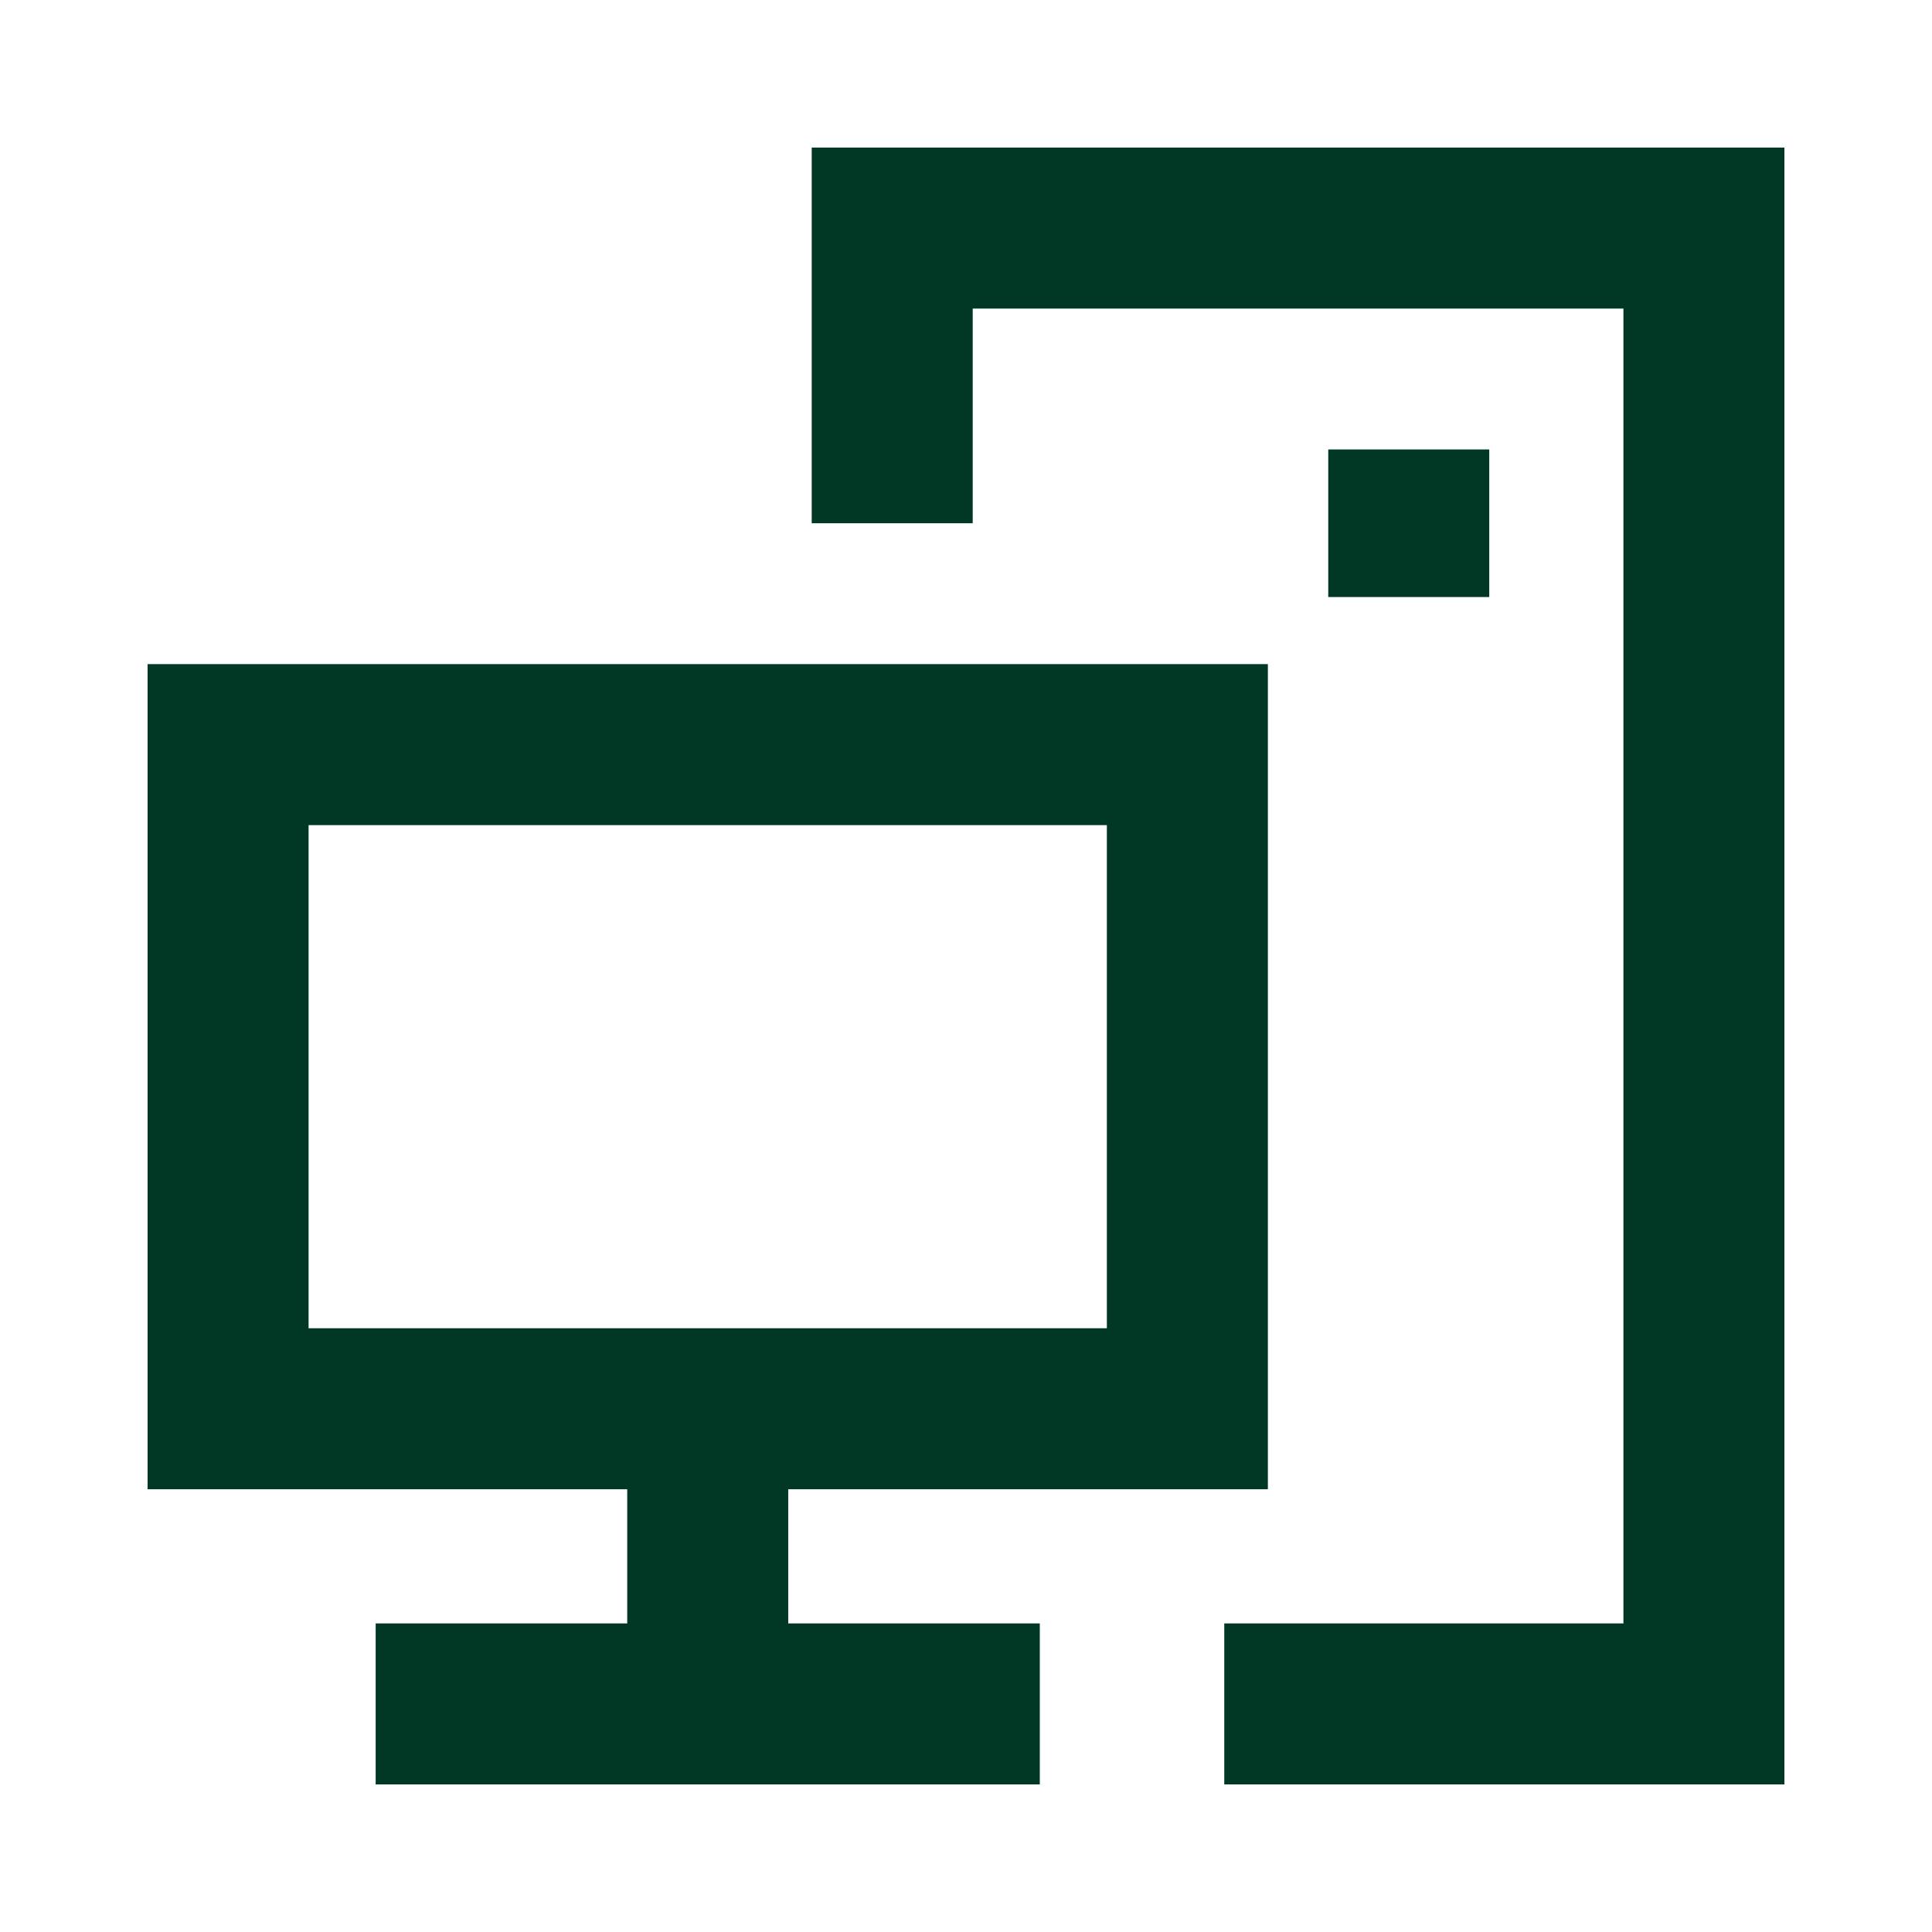
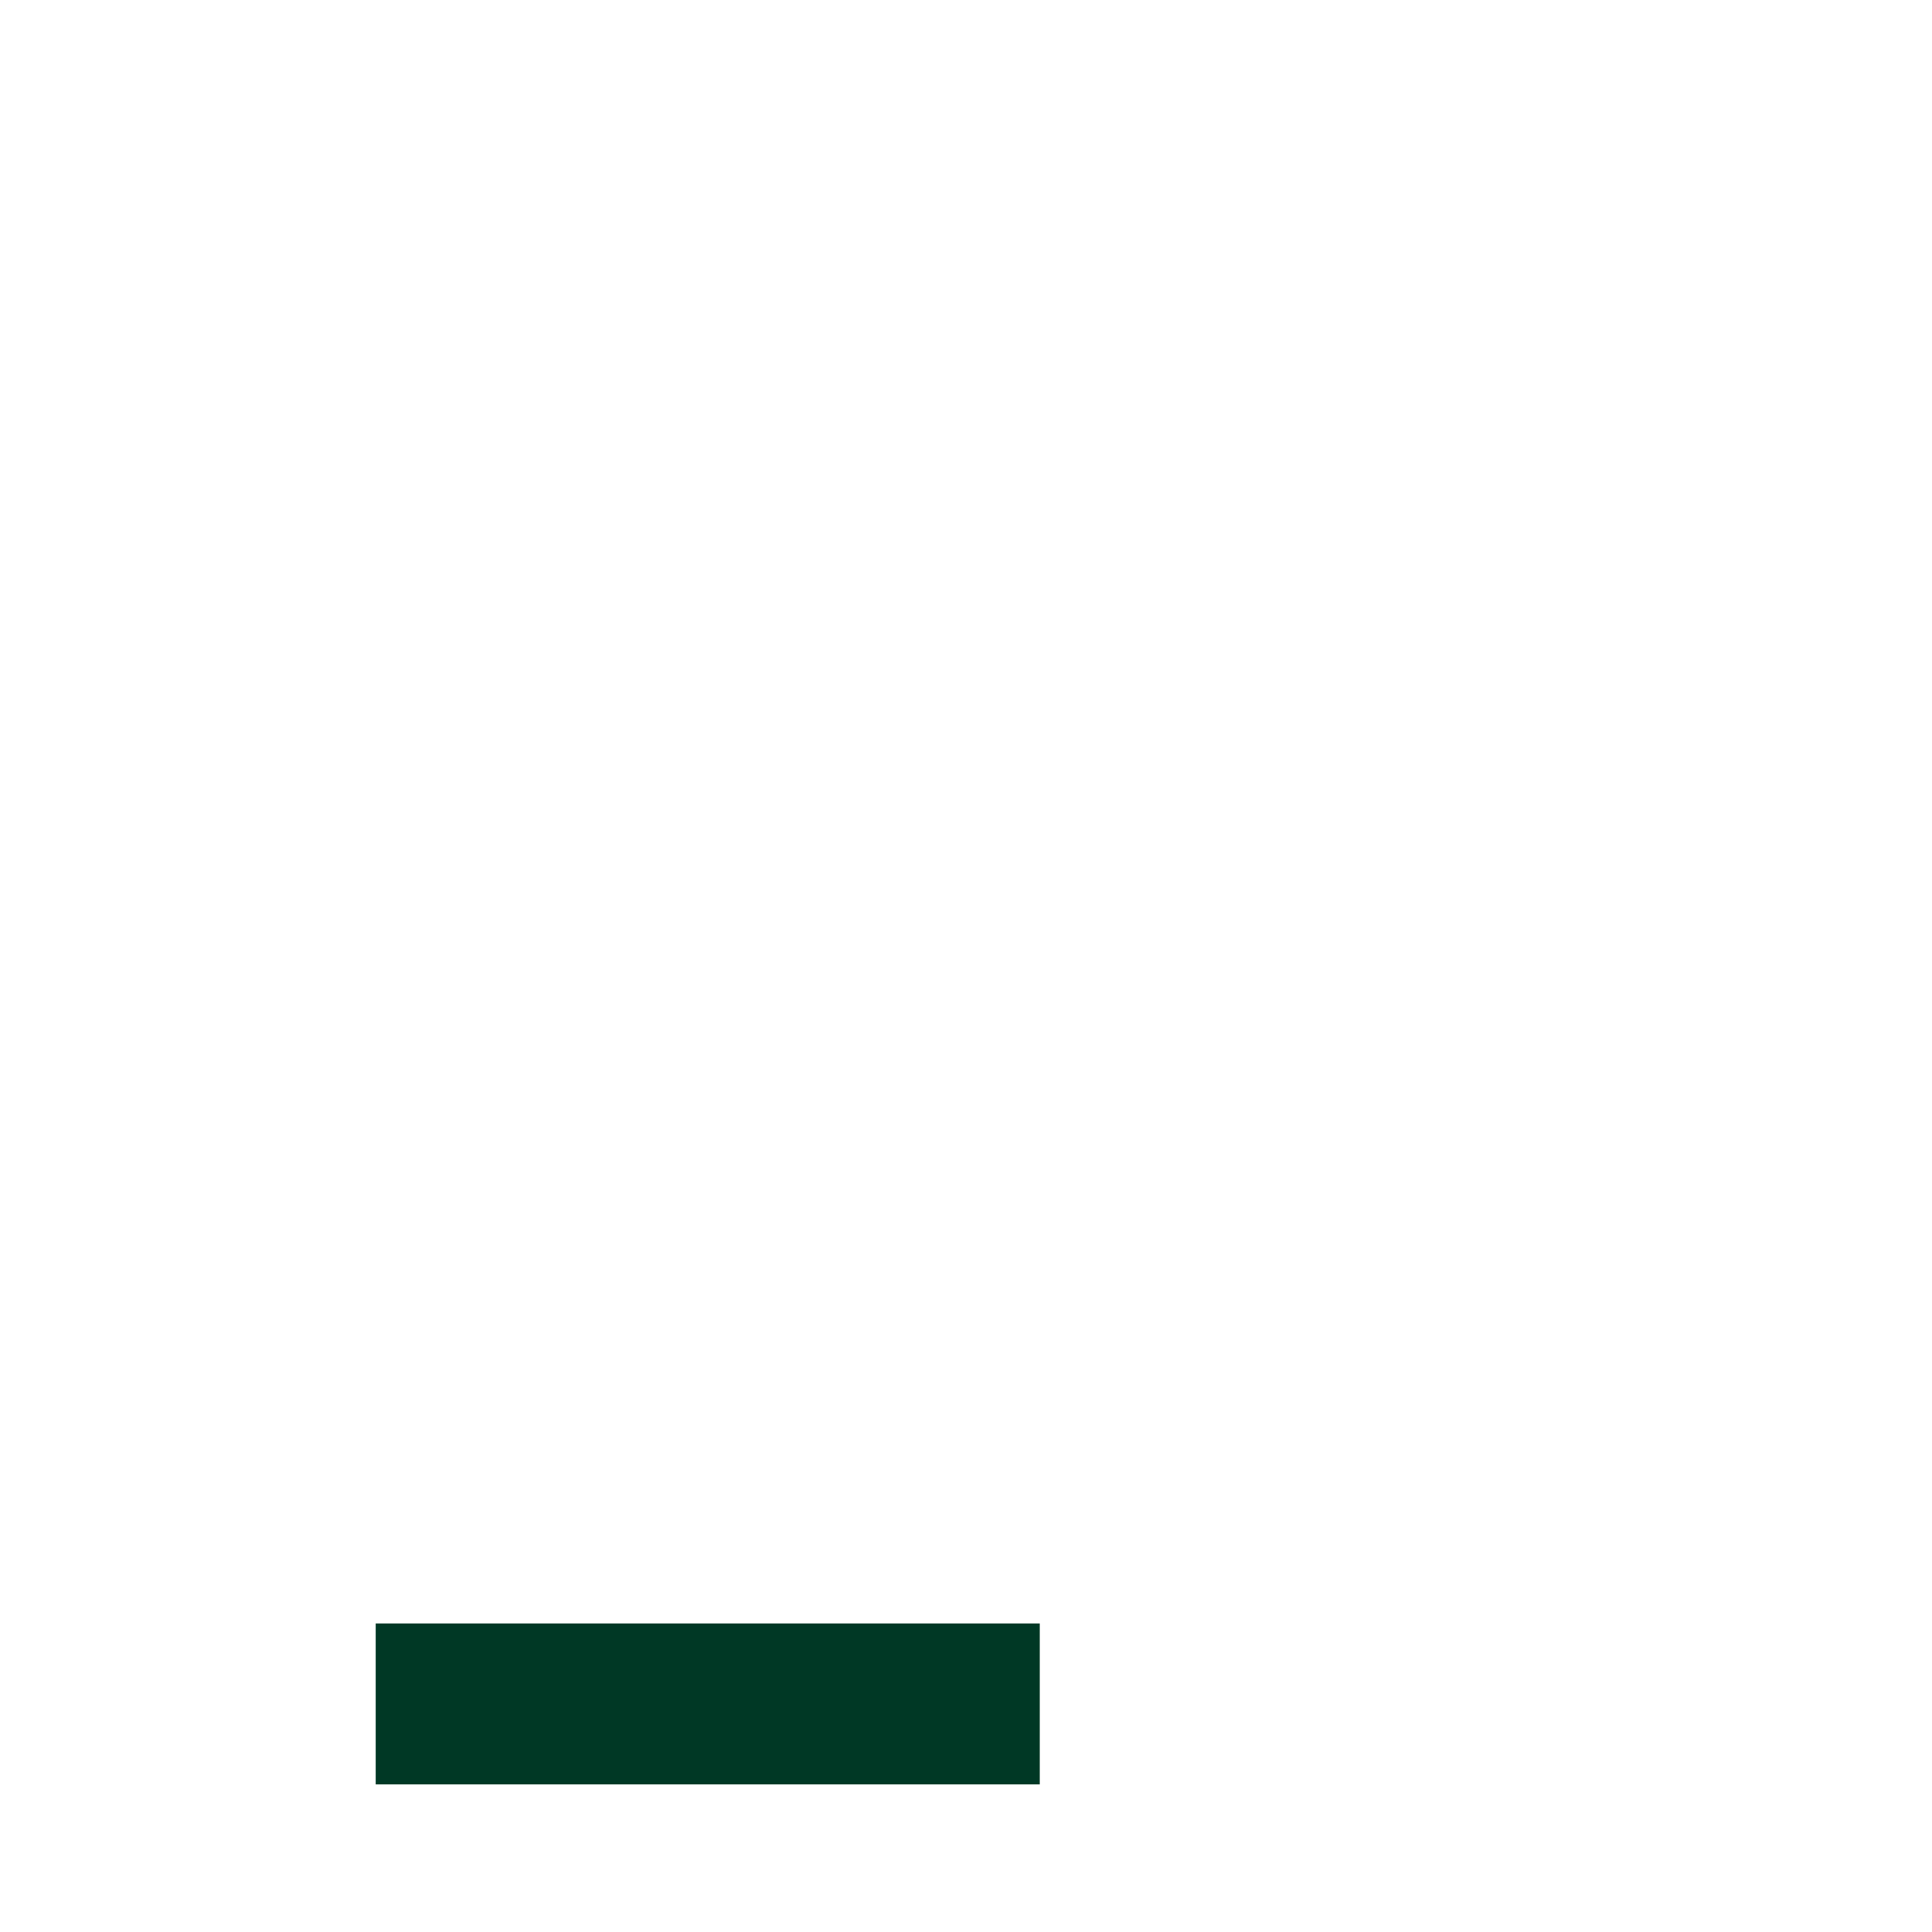
<svg xmlns="http://www.w3.org/2000/svg" fill="none" viewBox="-6.25 -6.25 150 150" id="Computer-Pc-Desktop--Streamline-Sharp.svg" height="150" width="150">
  <desc>Computer Pc Desktop Streamline Icon: https://streamlinehq.com</desc>
  <g id="computer-pc-desktop--screen-desktop-monitor-device-electronics-display-pc-computer">
-     <path id="Vector 2590" stroke="#003825" d="M88.802 126.042H126.042V11.458H63.021v22.917" stroke-width="12.5" />
-     <path id="Vector 2968" stroke="#003825" d="M103.125 28.646v11.458" stroke-width="12.5" />
-     <path id="Rectangle 475" stroke="#003825" d="M11.458 103.125h74.479V51.562H11.458v51.562Z" stroke-width="12.5" />
-     <path id="Vector 1194" stroke="#003825" d="m48.698 103.125 0 22.917" stroke-width="12.5" />
    <path id="Vector 1195" stroke="#003825" d="M22.917 126.042h51.562" stroke-width="12.5" />
  </g>
</svg>